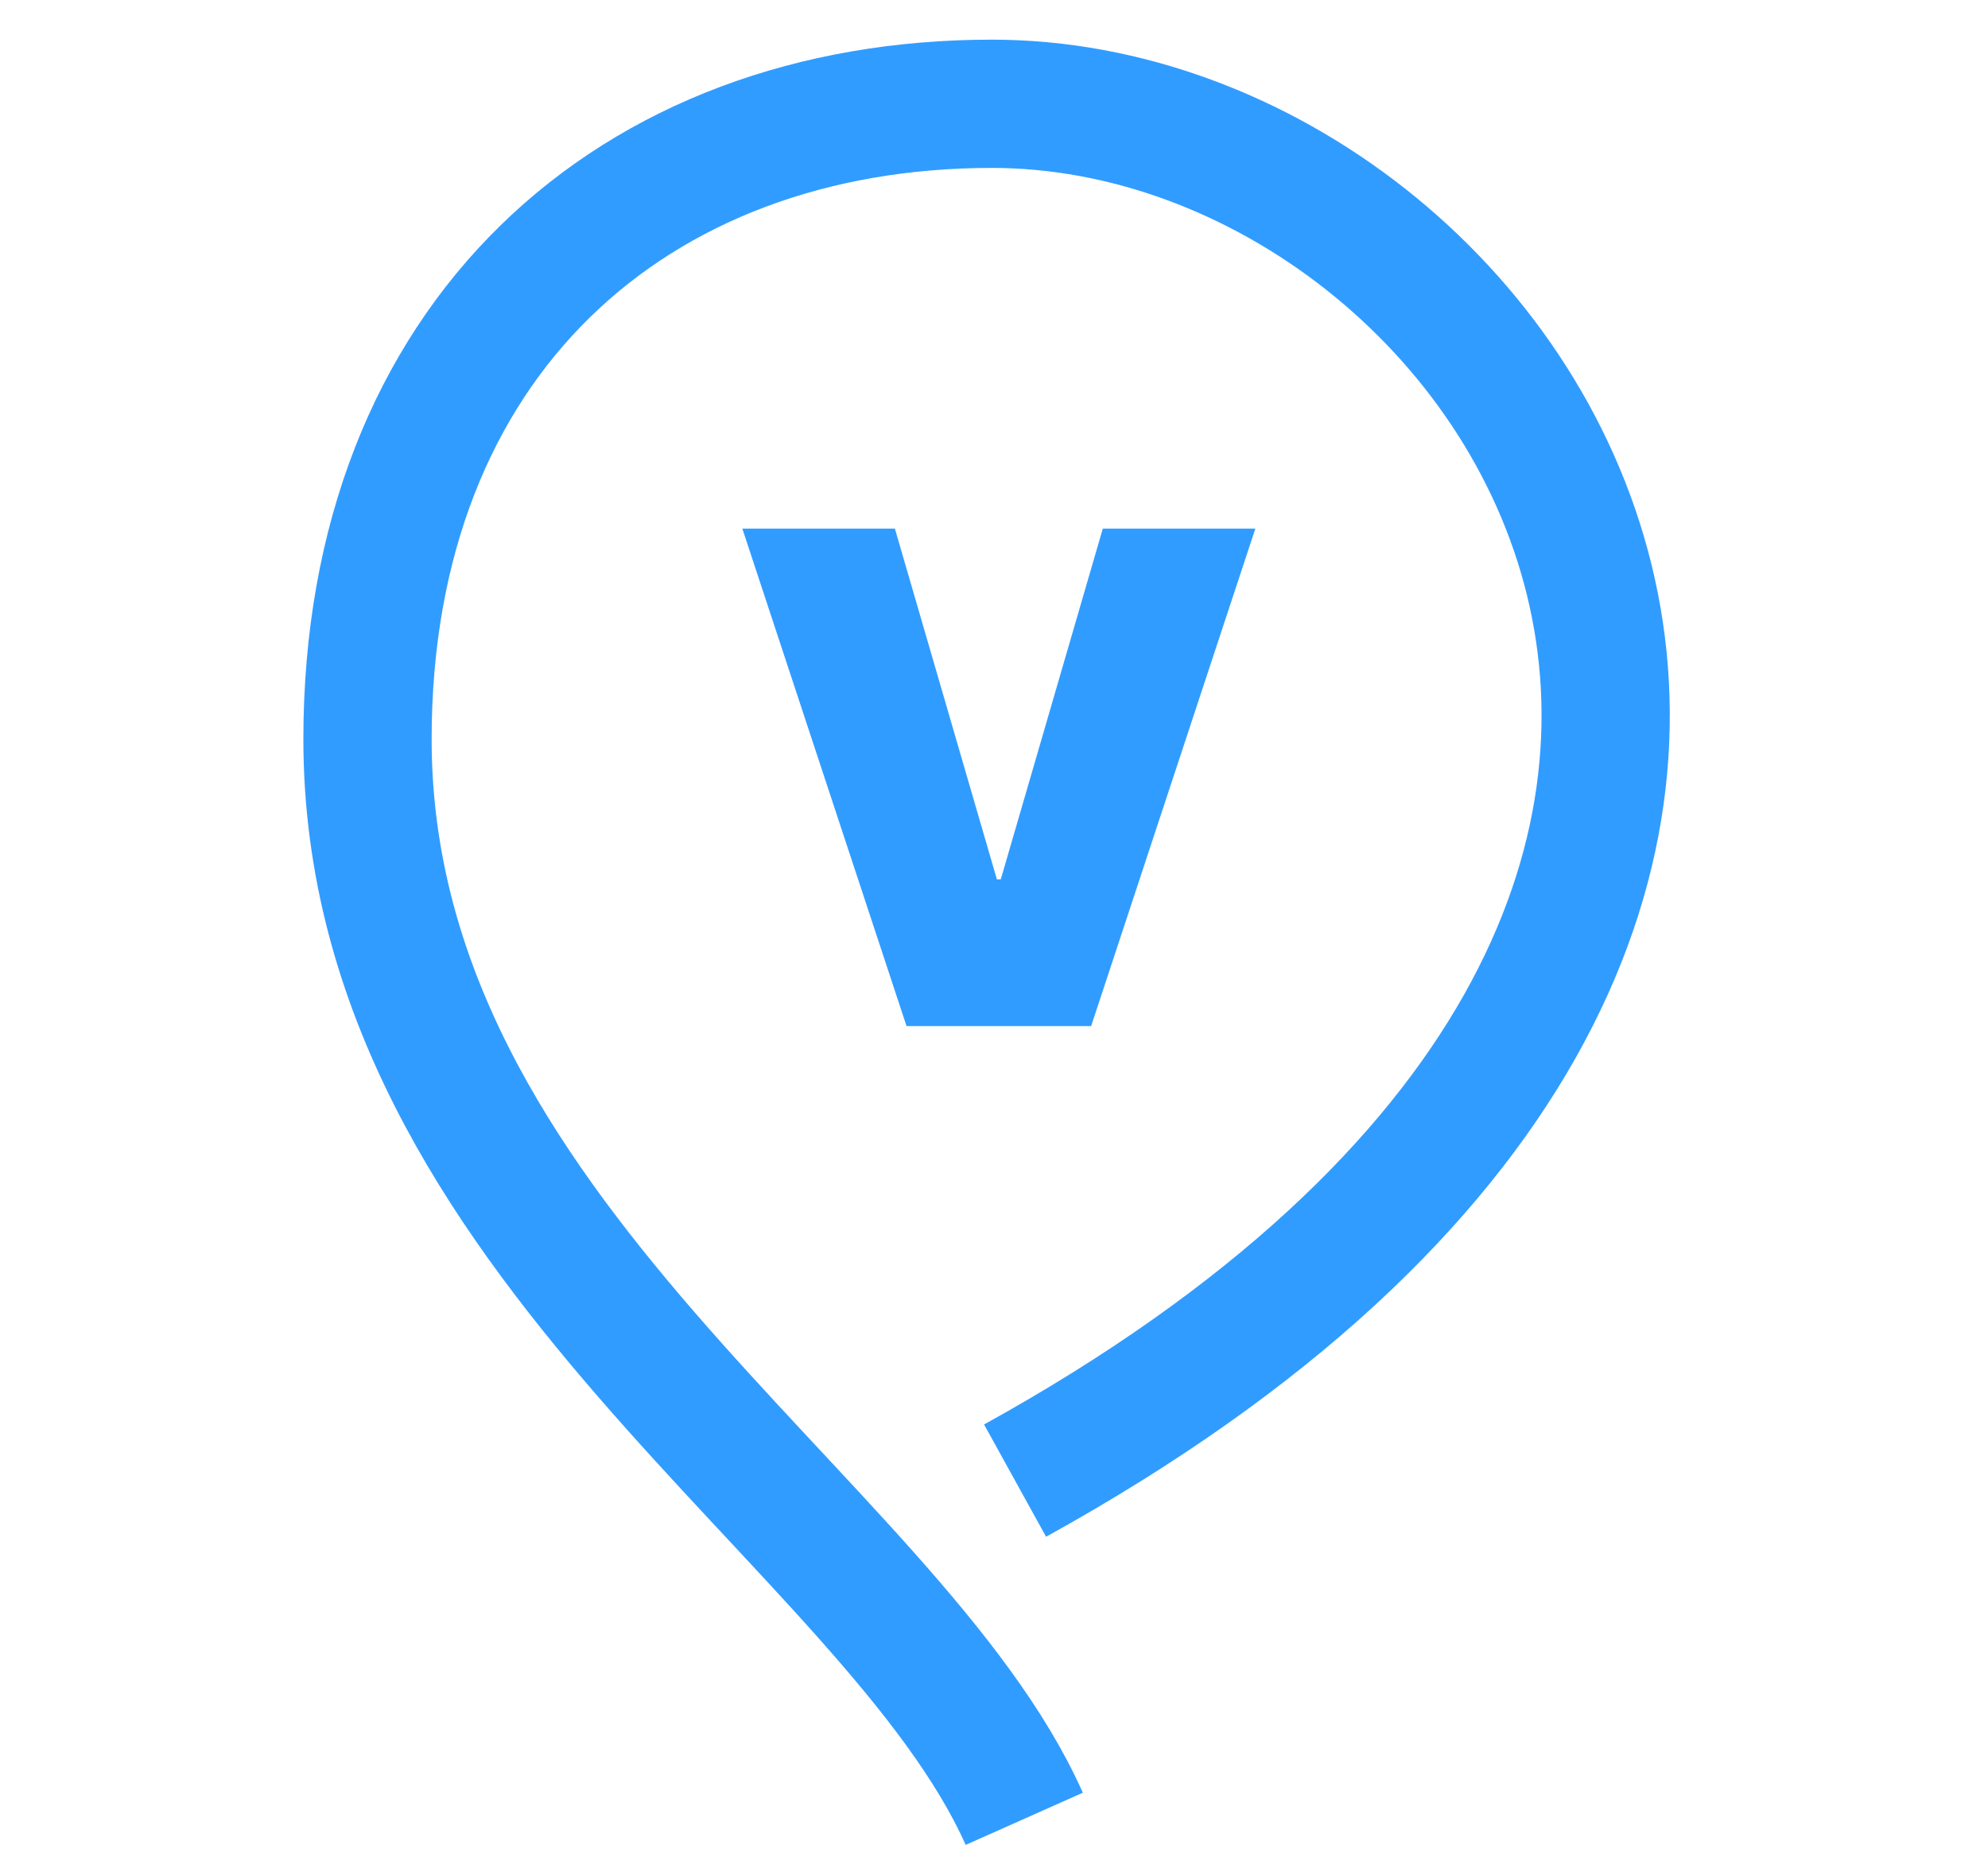
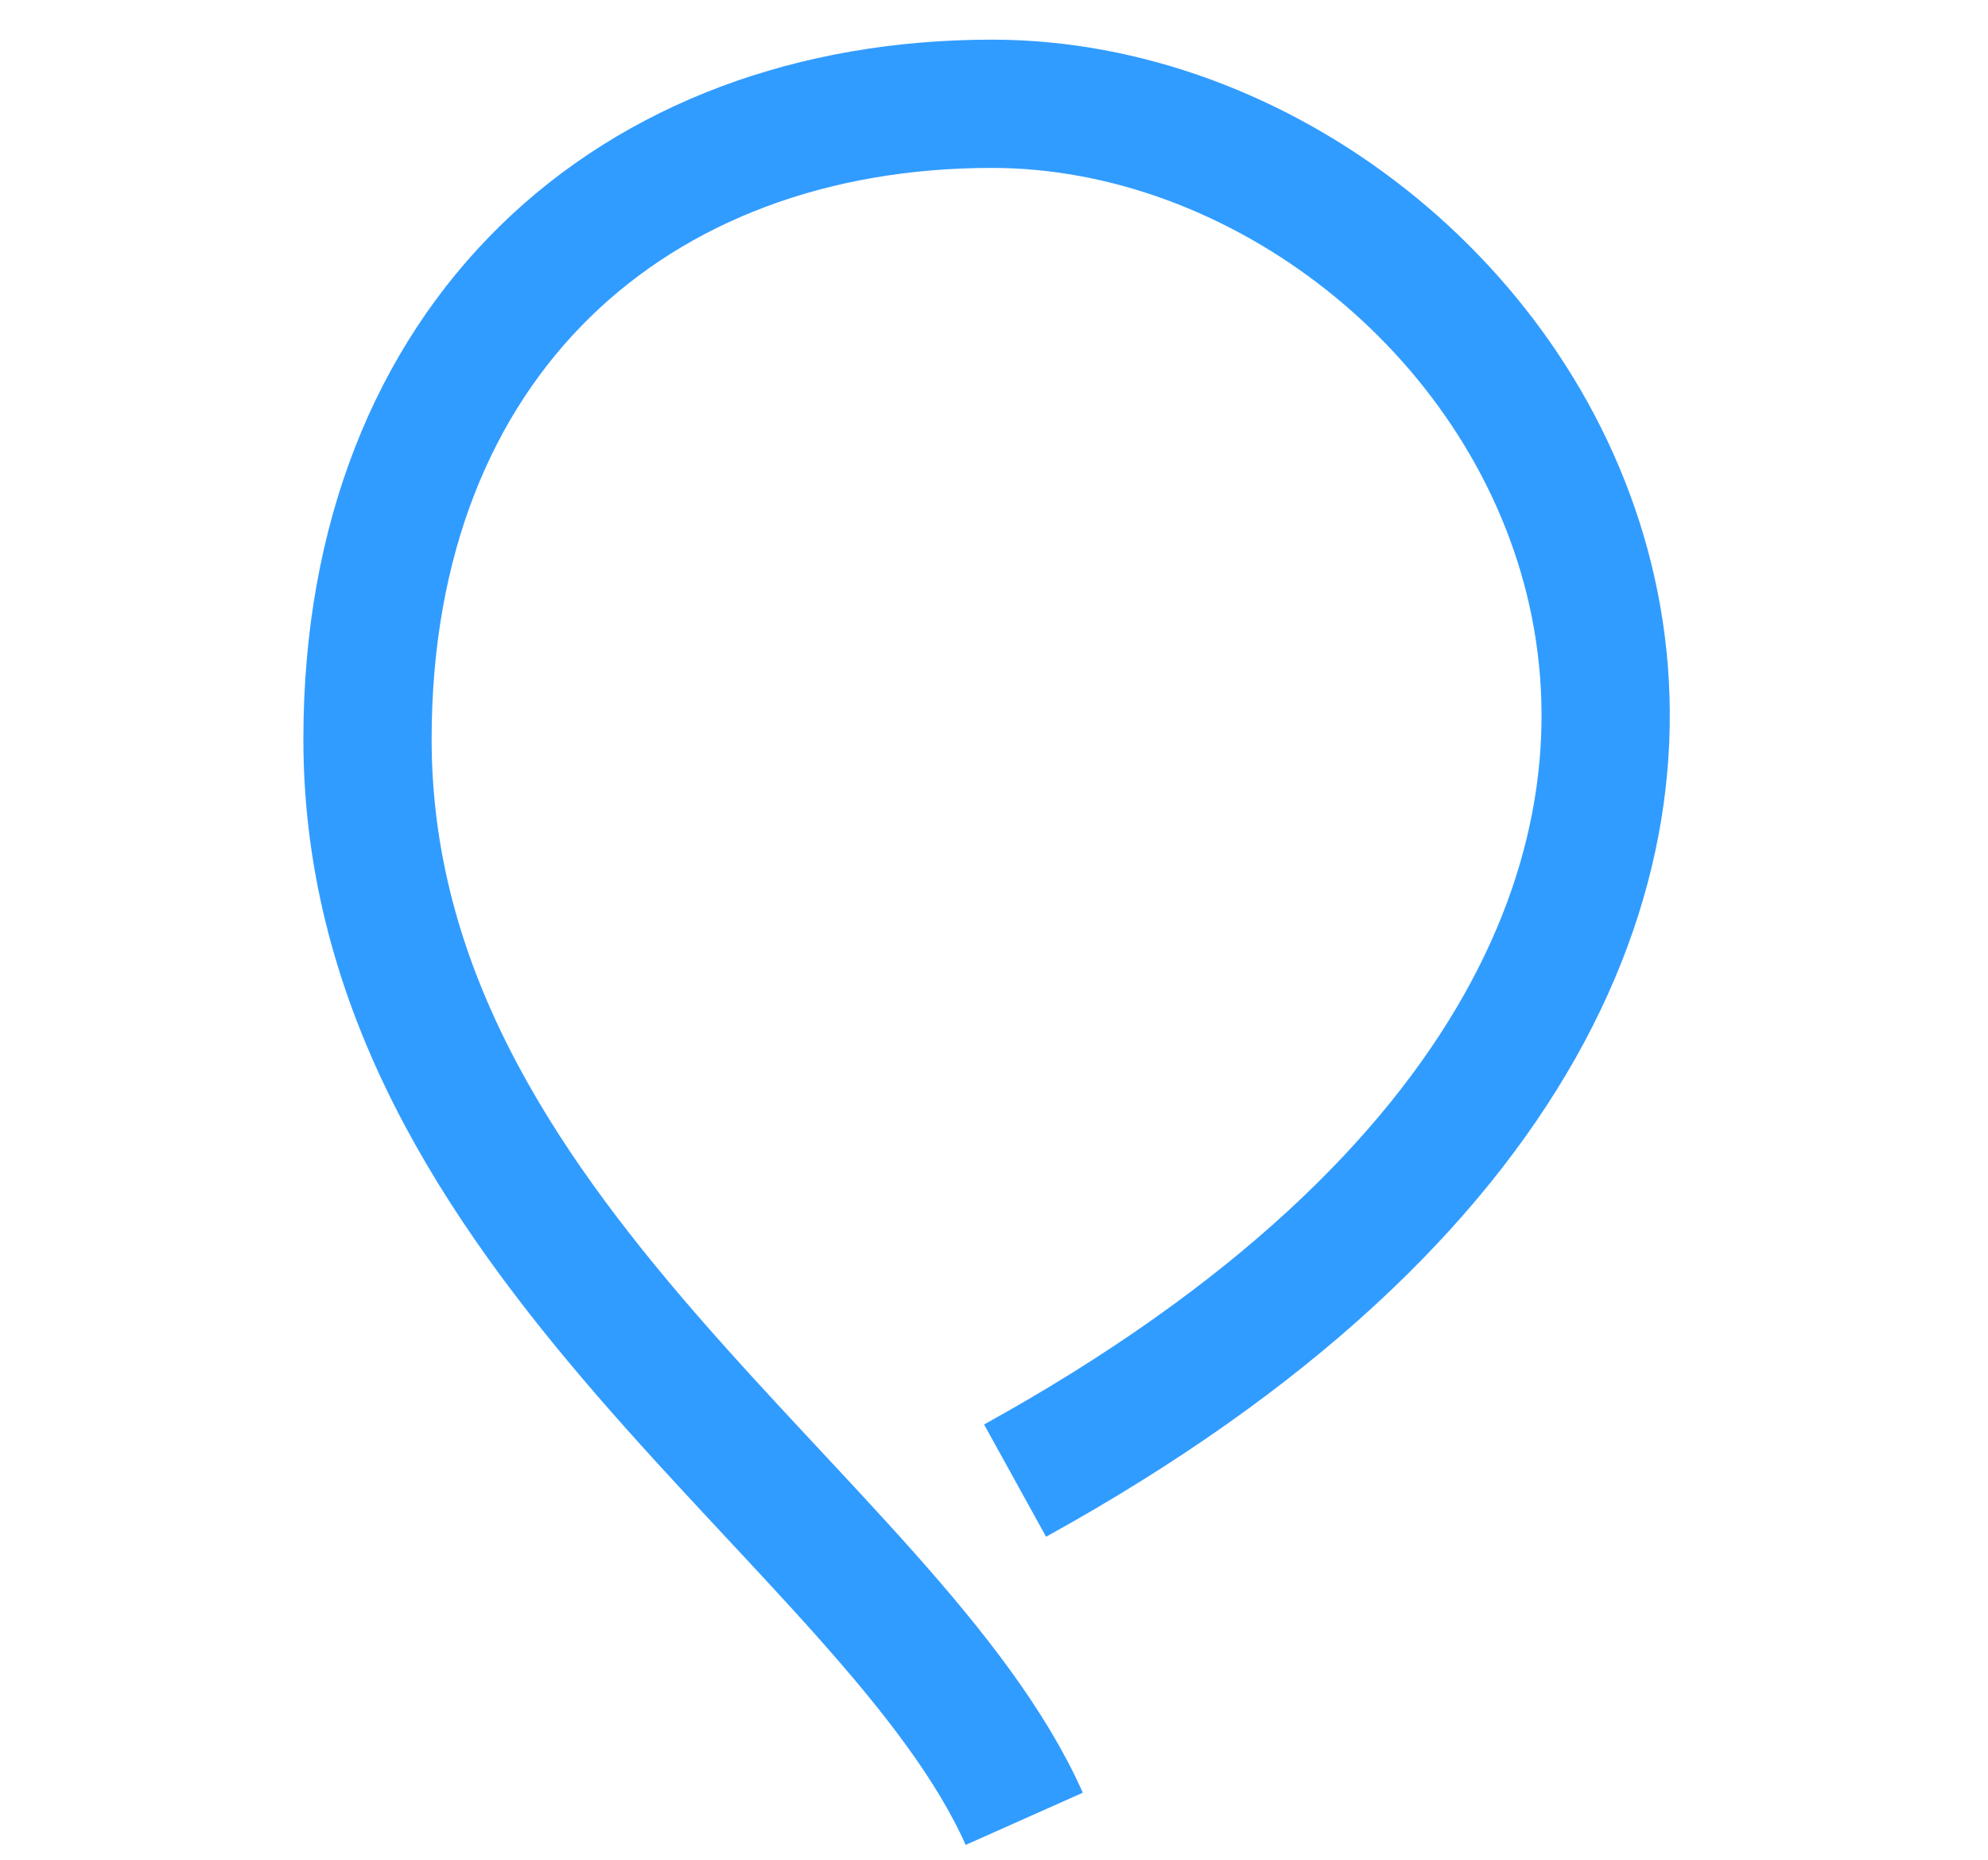
<svg xmlns="http://www.w3.org/2000/svg" width="93" height="87" viewBox="0 0 93 87" fill="none">
  <path d="M47.915 85.084C41.717 71.168 17.192 57.892 17.192 34.578C17.192 15.85 29.63 4.855 46.4 4.855C71.434 4.855 95.517 42.74 47.486 69.263" stroke="#319CFF" stroke-width="6" />
-   <path d="M41.863 24.727L46.635 41.136H46.817L51.59 24.727H58.726L51.044 48H42.408L34.726 24.727H41.863Z" fill="#319CFF" />
</svg>